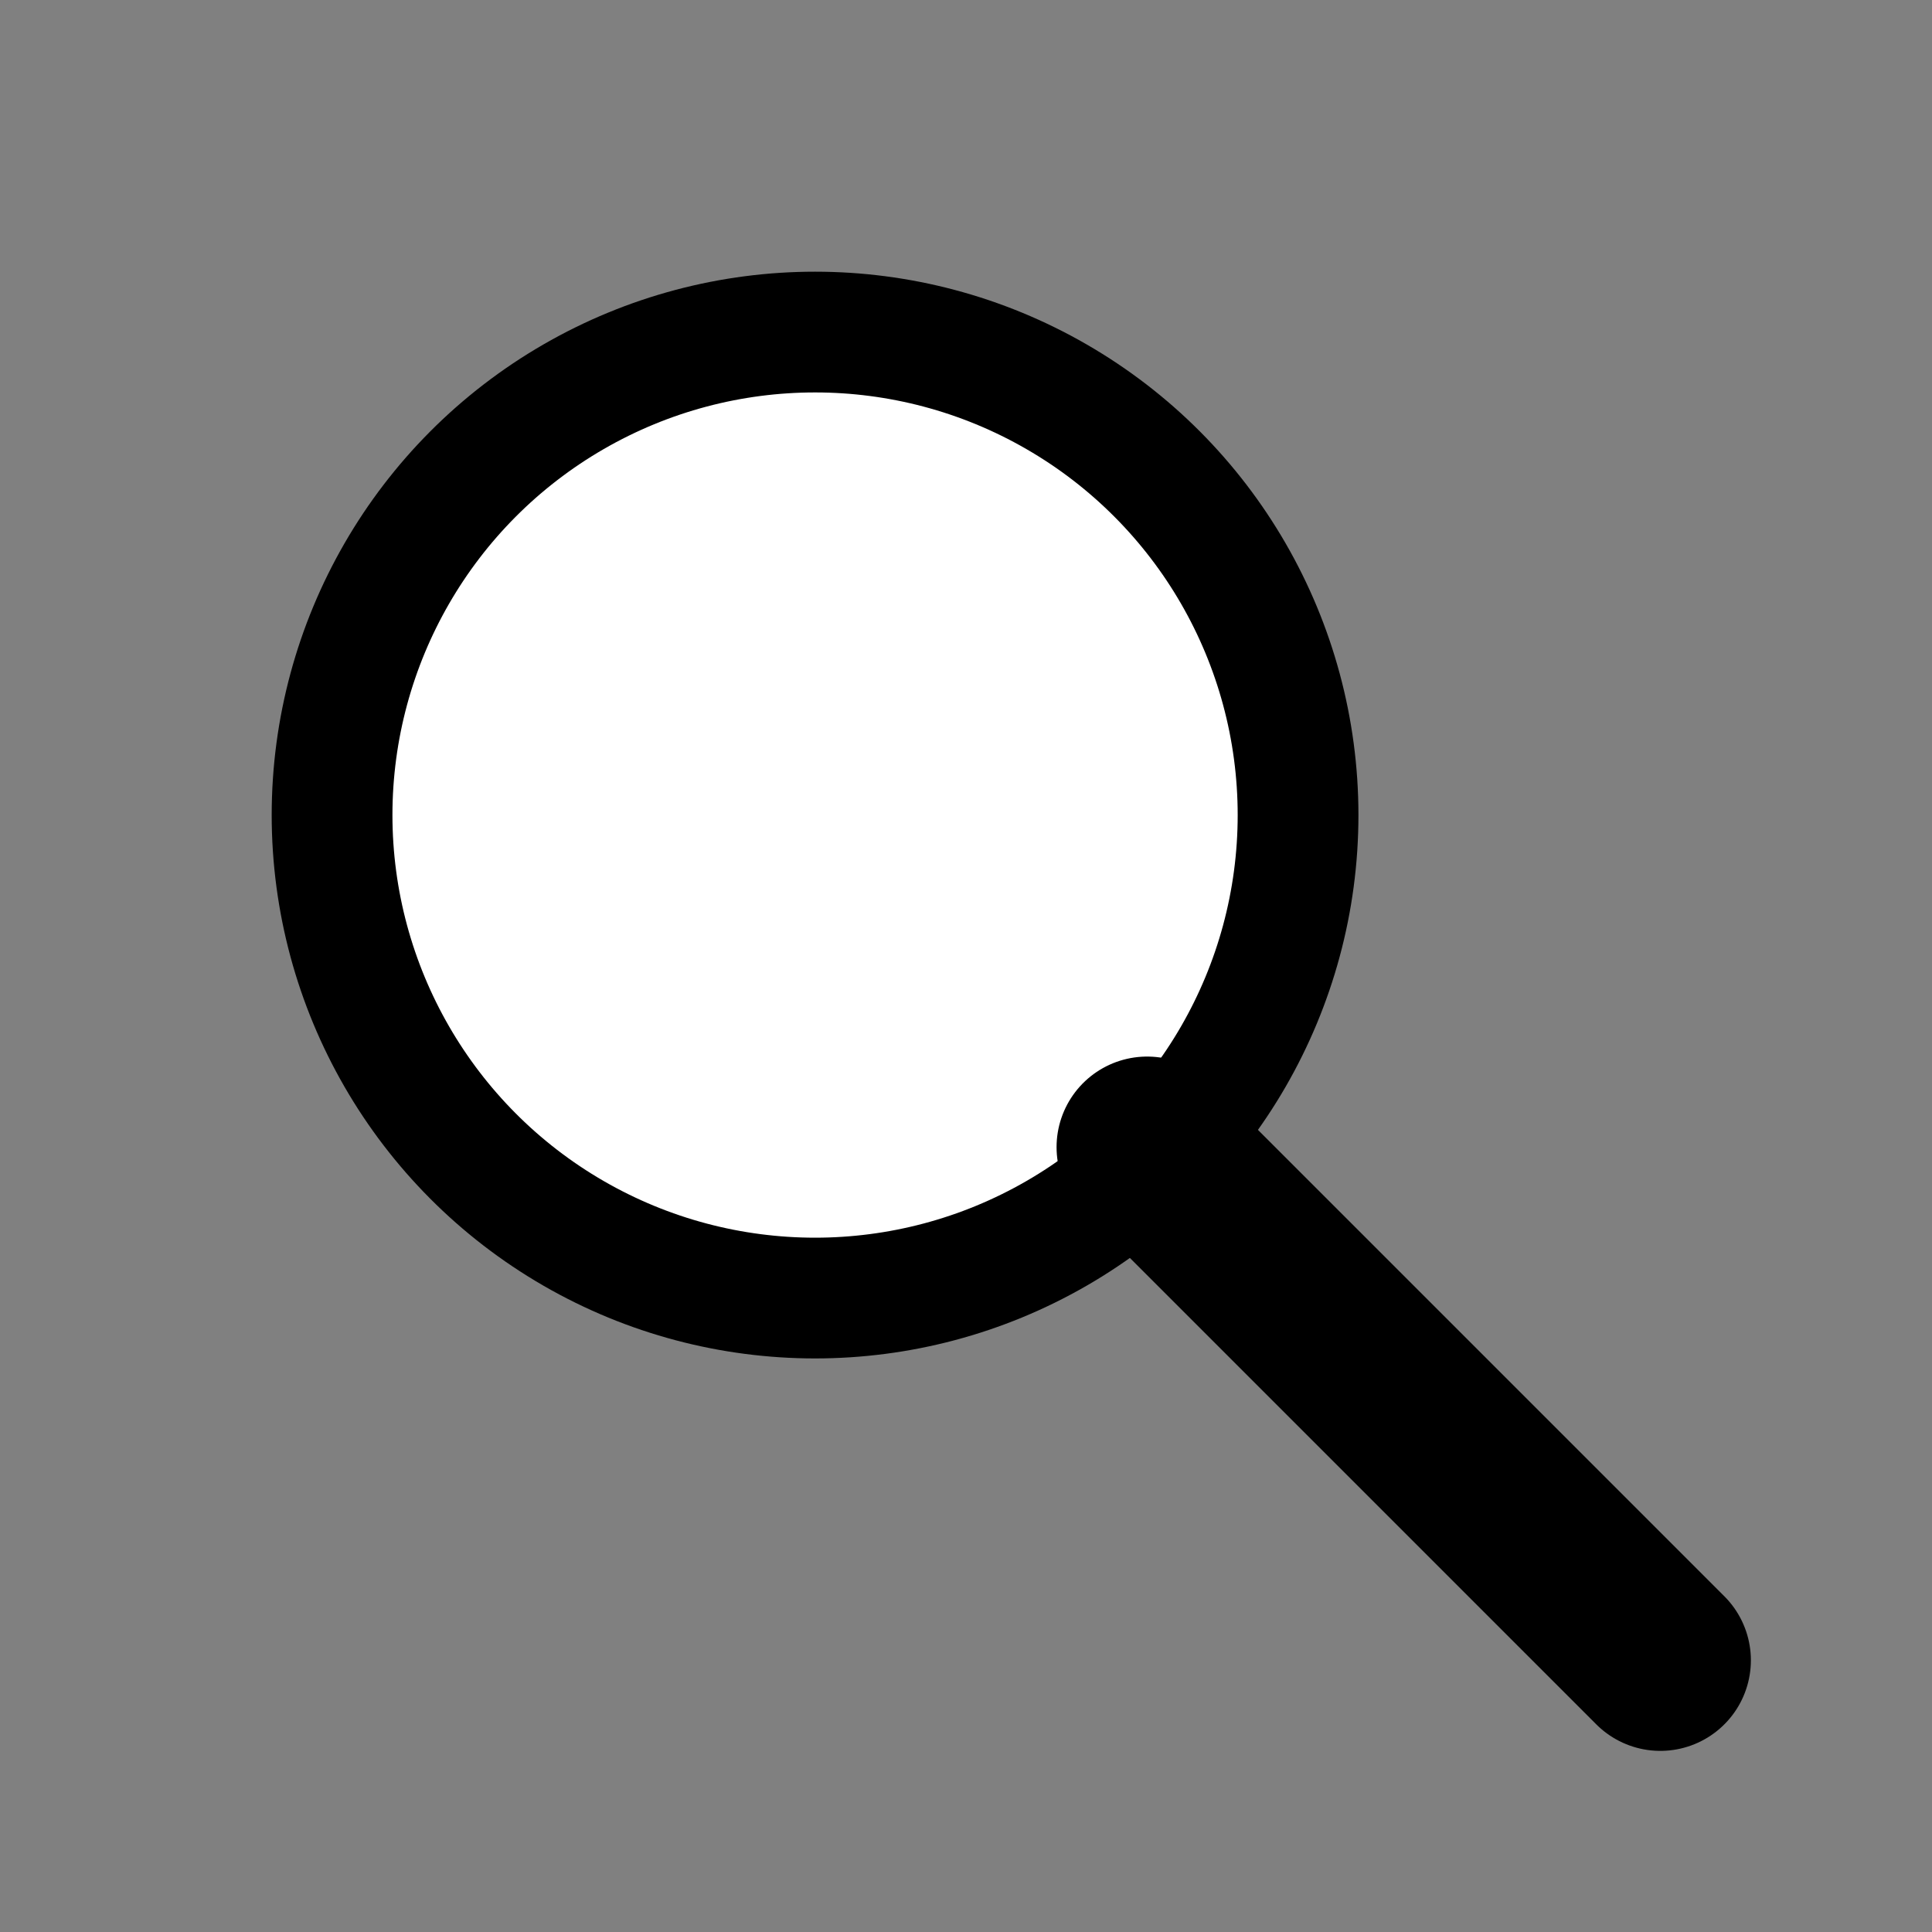
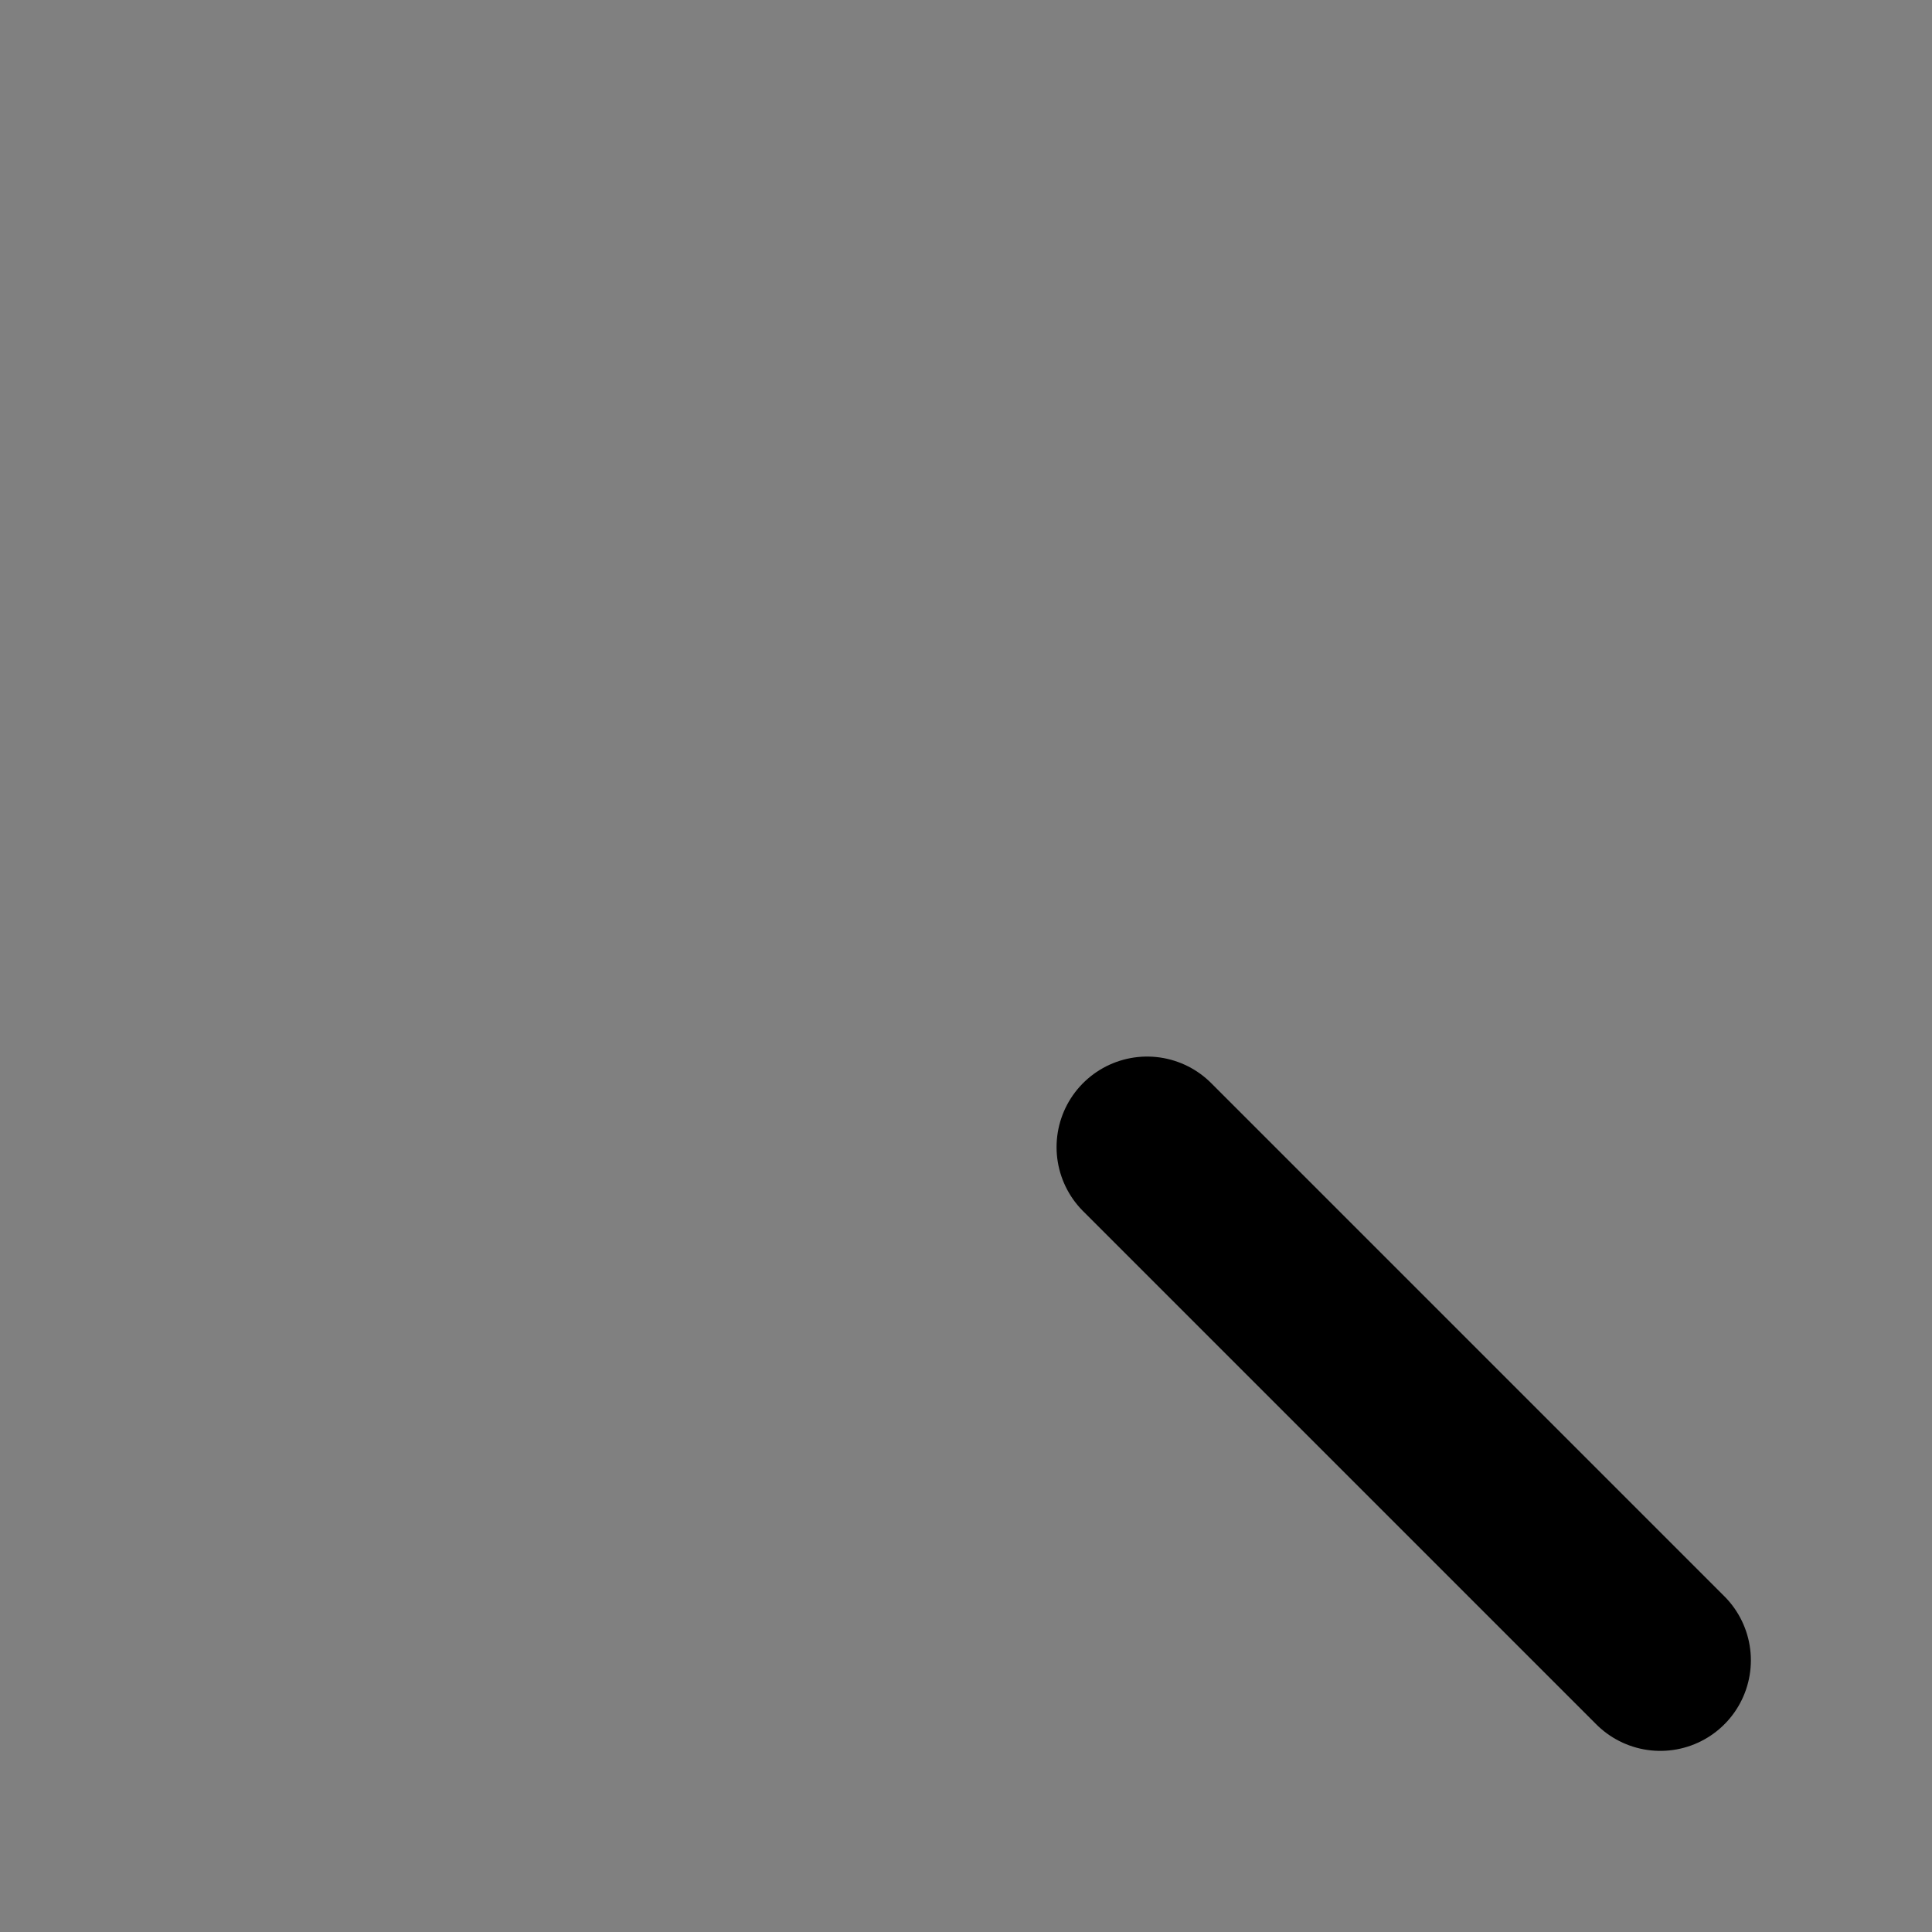
<svg xmlns="http://www.w3.org/2000/svg" viewBox="0 0 64 64" fill="black">
  <rect x="0" y="0" width="64" height="64" fill="#808080" stroke="none" />
-   <circle cx="27" cy="27" r="16" stroke="black" stroke-width="4" fill="white" />
  <line x1="38" y1="38" x2="55" y2="55" stroke="black" stroke-width="6" stroke-linecap="round" />
</svg>